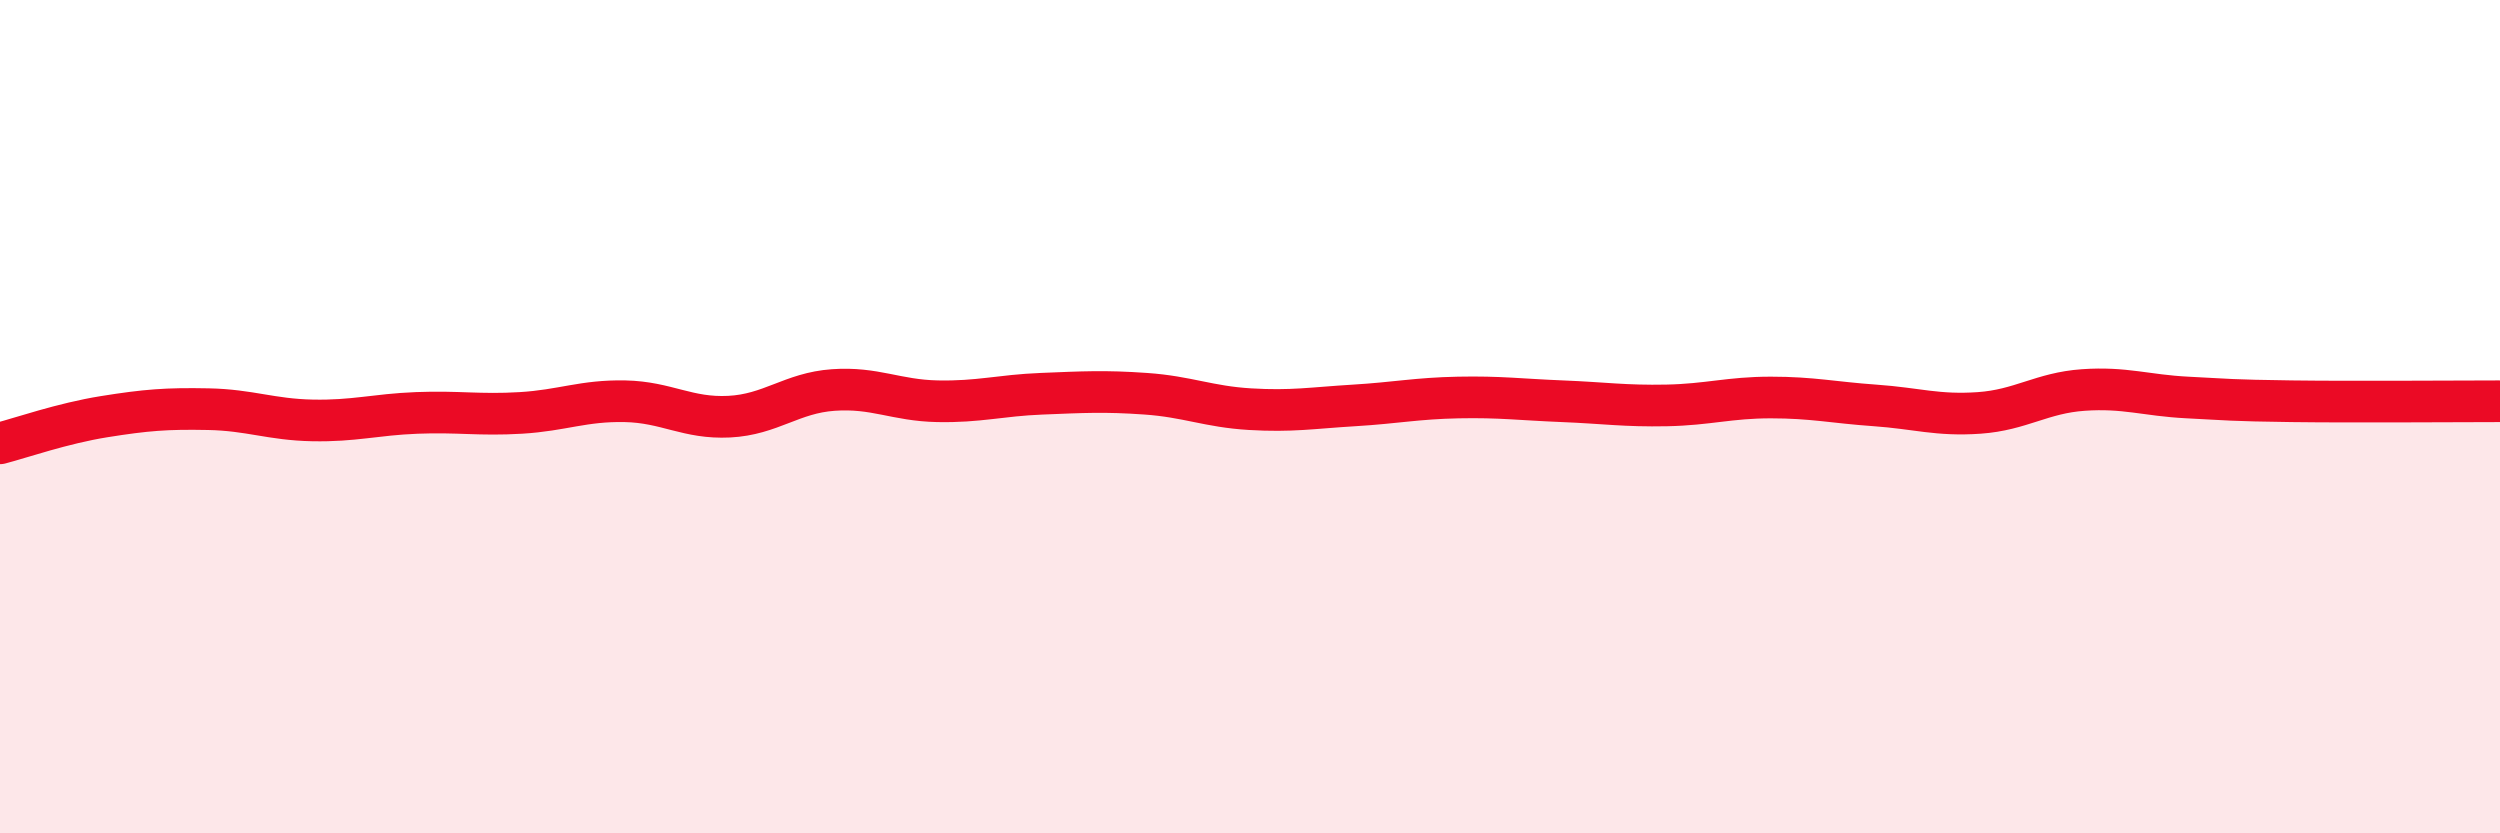
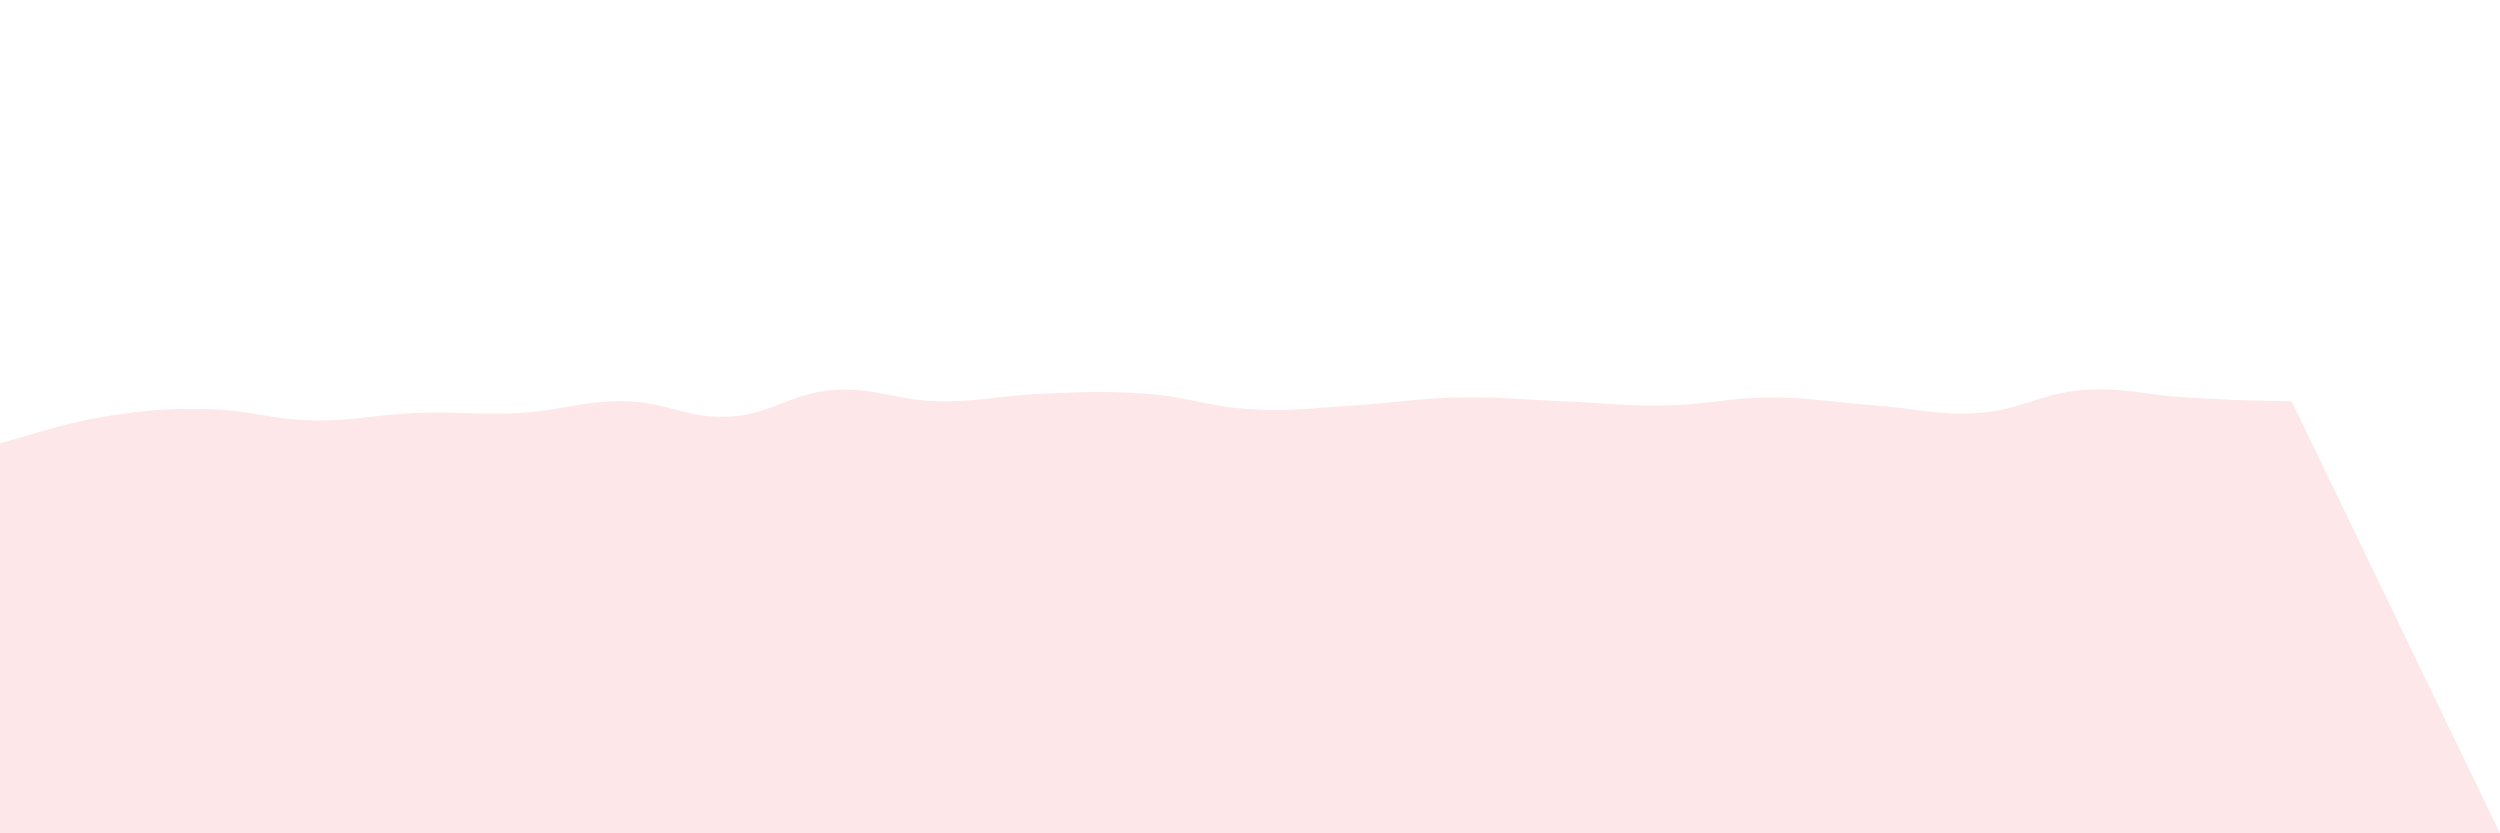
<svg xmlns="http://www.w3.org/2000/svg" width="60" height="20" viewBox="0 0 60 20">
-   <path d="M 0,10.64 C 0.5,10.51 1.5,10.16 2.5,10 C 3.5,9.84 4,9.8 5,9.82 C 6,9.84 6.5,10.07 7.5,10.09 C 8.5,10.11 9,9.95 10,9.91 C 11,9.87 11.5,9.97 12.5,9.91 C 13.5,9.85 14,9.61 15,9.63 C 16,9.65 16.5,10.05 17.5,10 C 18.5,9.95 19,9.43 20,9.36 C 21,9.29 21.5,9.61 22.5,9.63 C 23.5,9.65 24,9.49 25,9.45 C 26,9.41 26.5,9.38 27.5,9.45 C 28.5,9.52 29,9.76 30,9.82 C 31,9.88 31.5,9.79 32.5,9.73 C 33.5,9.67 34,9.56 35,9.54 C 36,9.52 36.5,9.59 37.5,9.63 C 38.5,9.67 39,9.75 40,9.73 C 41,9.71 41.5,9.54 42.5,9.54 C 43.5,9.54 44,9.66 45,9.73 C 46,9.8 46.5,9.98 47.5,9.91 C 48.5,9.84 49,9.43 50,9.36 C 51,9.29 51.5,9.49 52.5,9.54 C 53.5,9.59 53.5,9.61 55,9.63 C 56.5,9.65 59,9.63 60,9.63L60 20L0 20Z" fill="#EB0A25" opacity="0.1" stroke-linecap="round" stroke-linejoin="round" />
-   <path d="M 0,10.64 C 0.5,10.51 1.5,10.16 2.5,10 C 3.5,9.84 4,9.8 5,9.82 C 6,9.84 6.5,10.07 7.5,10.09 C 8.5,10.11 9,9.95 10,9.91 C 11,9.87 11.5,9.97 12.5,9.91 C 13.5,9.85 14,9.61 15,9.63 C 16,9.65 16.5,10.05 17.5,10 C 18.5,9.95 19,9.43 20,9.36 C 21,9.29 21.5,9.61 22.5,9.63 C 23.5,9.65 24,9.49 25,9.45 C 26,9.41 26.5,9.38 27.5,9.45 C 28.5,9.52 29,9.76 30,9.82 C 31,9.88 31.5,9.79 32.5,9.73 C 33.5,9.67 34,9.56 35,9.54 C 36,9.52 36.5,9.59 37.5,9.63 C 38.5,9.67 39,9.75 40,9.73 C 41,9.71 41.5,9.54 42.5,9.54 C 43.5,9.54 44,9.66 45,9.73 C 46,9.8 46.5,9.98 47.5,9.91 C 48.5,9.84 49,9.43 50,9.36 C 51,9.29 51.5,9.49 52.5,9.54 C 53.5,9.59 53.5,9.61 55,9.63 C 56.5,9.65 59,9.63 60,9.63" stroke="#EB0A25" stroke-width="1" fill="none" stroke-linecap="round" stroke-linejoin="round" />
+   <path d="M 0,10.64 C 0.5,10.51 1.5,10.16 2.5,10 C 3.5,9.84 4,9.8 5,9.82 C 6,9.84 6.5,10.07 7.5,10.09 C 8.5,10.11 9,9.95 10,9.91 C 11,9.87 11.5,9.97 12.5,9.91 C 13.5,9.85 14,9.61 15,9.63 C 16,9.65 16.5,10.05 17.5,10 C 18.5,9.95 19,9.43 20,9.36 C 21,9.29 21.5,9.61 22.5,9.63 C 23.5,9.65 24,9.49 25,9.45 C 26,9.41 26.5,9.38 27.5,9.45 C 28.5,9.52 29,9.76 30,9.82 C 31,9.88 31.5,9.79 32.5,9.73 C 33.5,9.67 34,9.56 35,9.54 C 36,9.52 36.5,9.59 37.5,9.63 C 38.5,9.67 39,9.75 40,9.73 C 41,9.71 41.5,9.54 42.5,9.54 C 43.5,9.54 44,9.66 45,9.73 C 46,9.8 46.5,9.98 47.5,9.91 C 48.5,9.84 49,9.43 50,9.36 C 51,9.29 51.5,9.49 52.5,9.54 C 53.5,9.59 53.5,9.61 55,9.63 L60 20L0 20Z" fill="#EB0A25" opacity="0.1" stroke-linecap="round" stroke-linejoin="round" />
</svg>